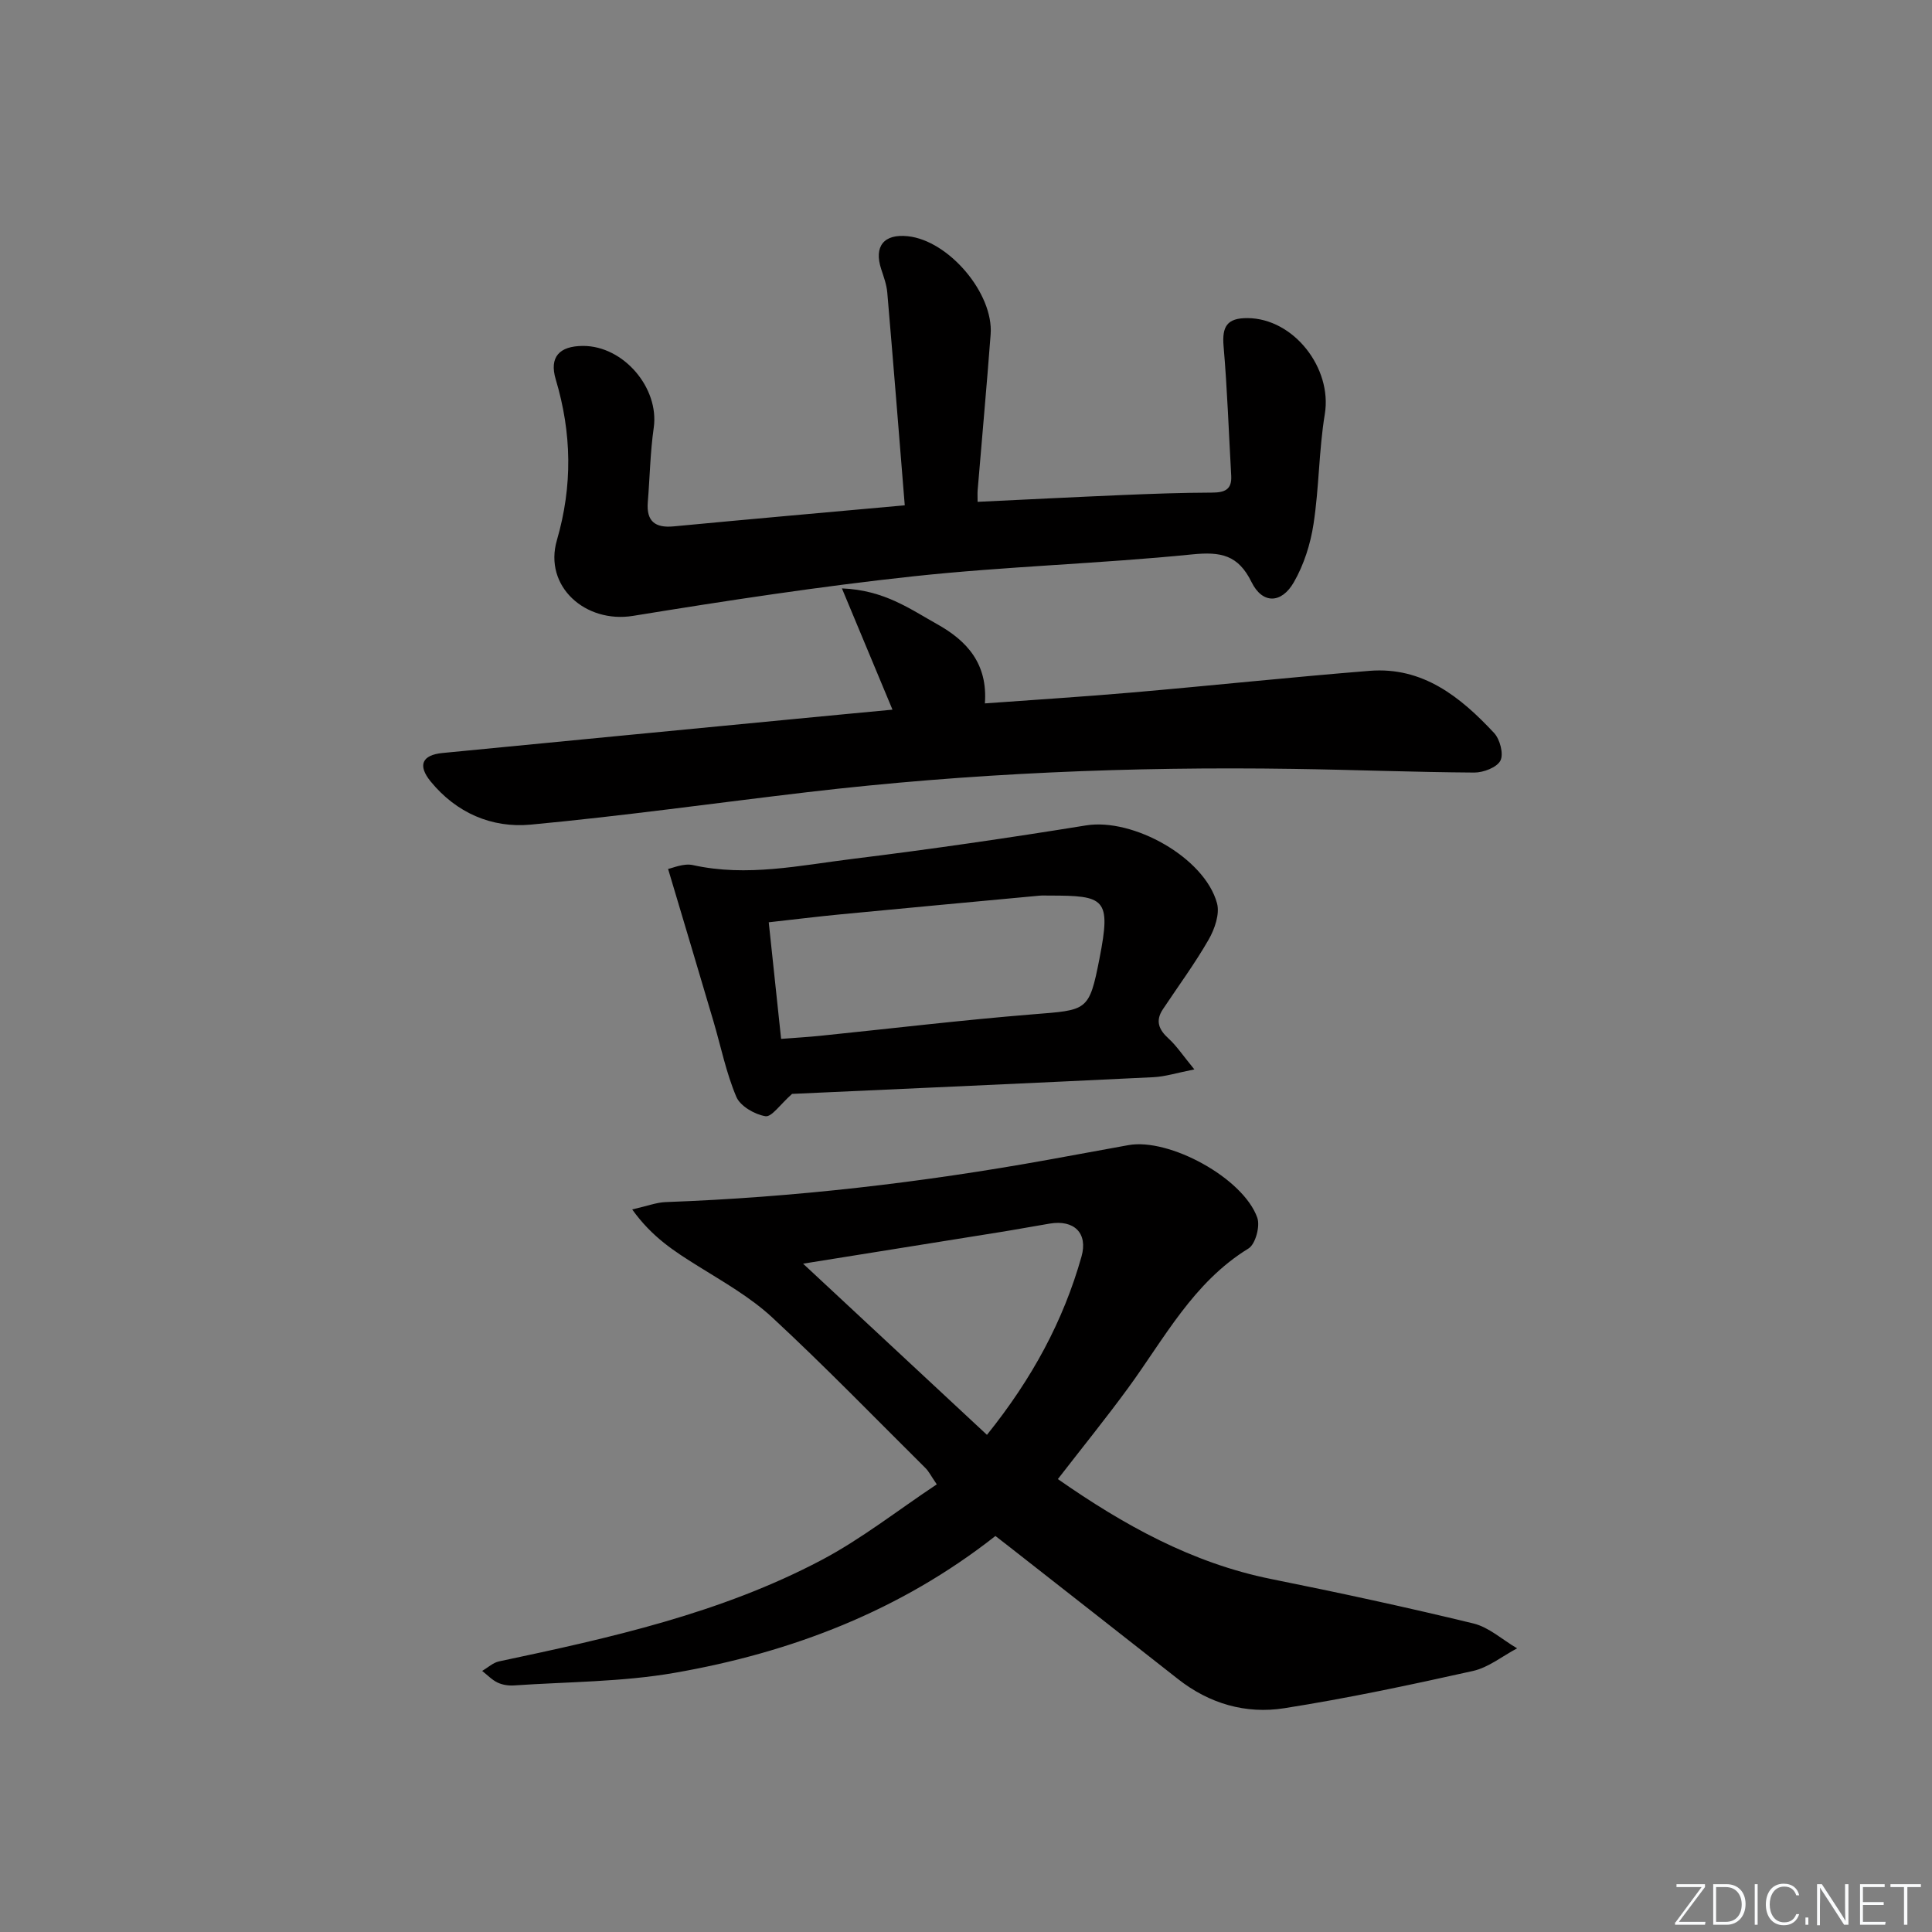
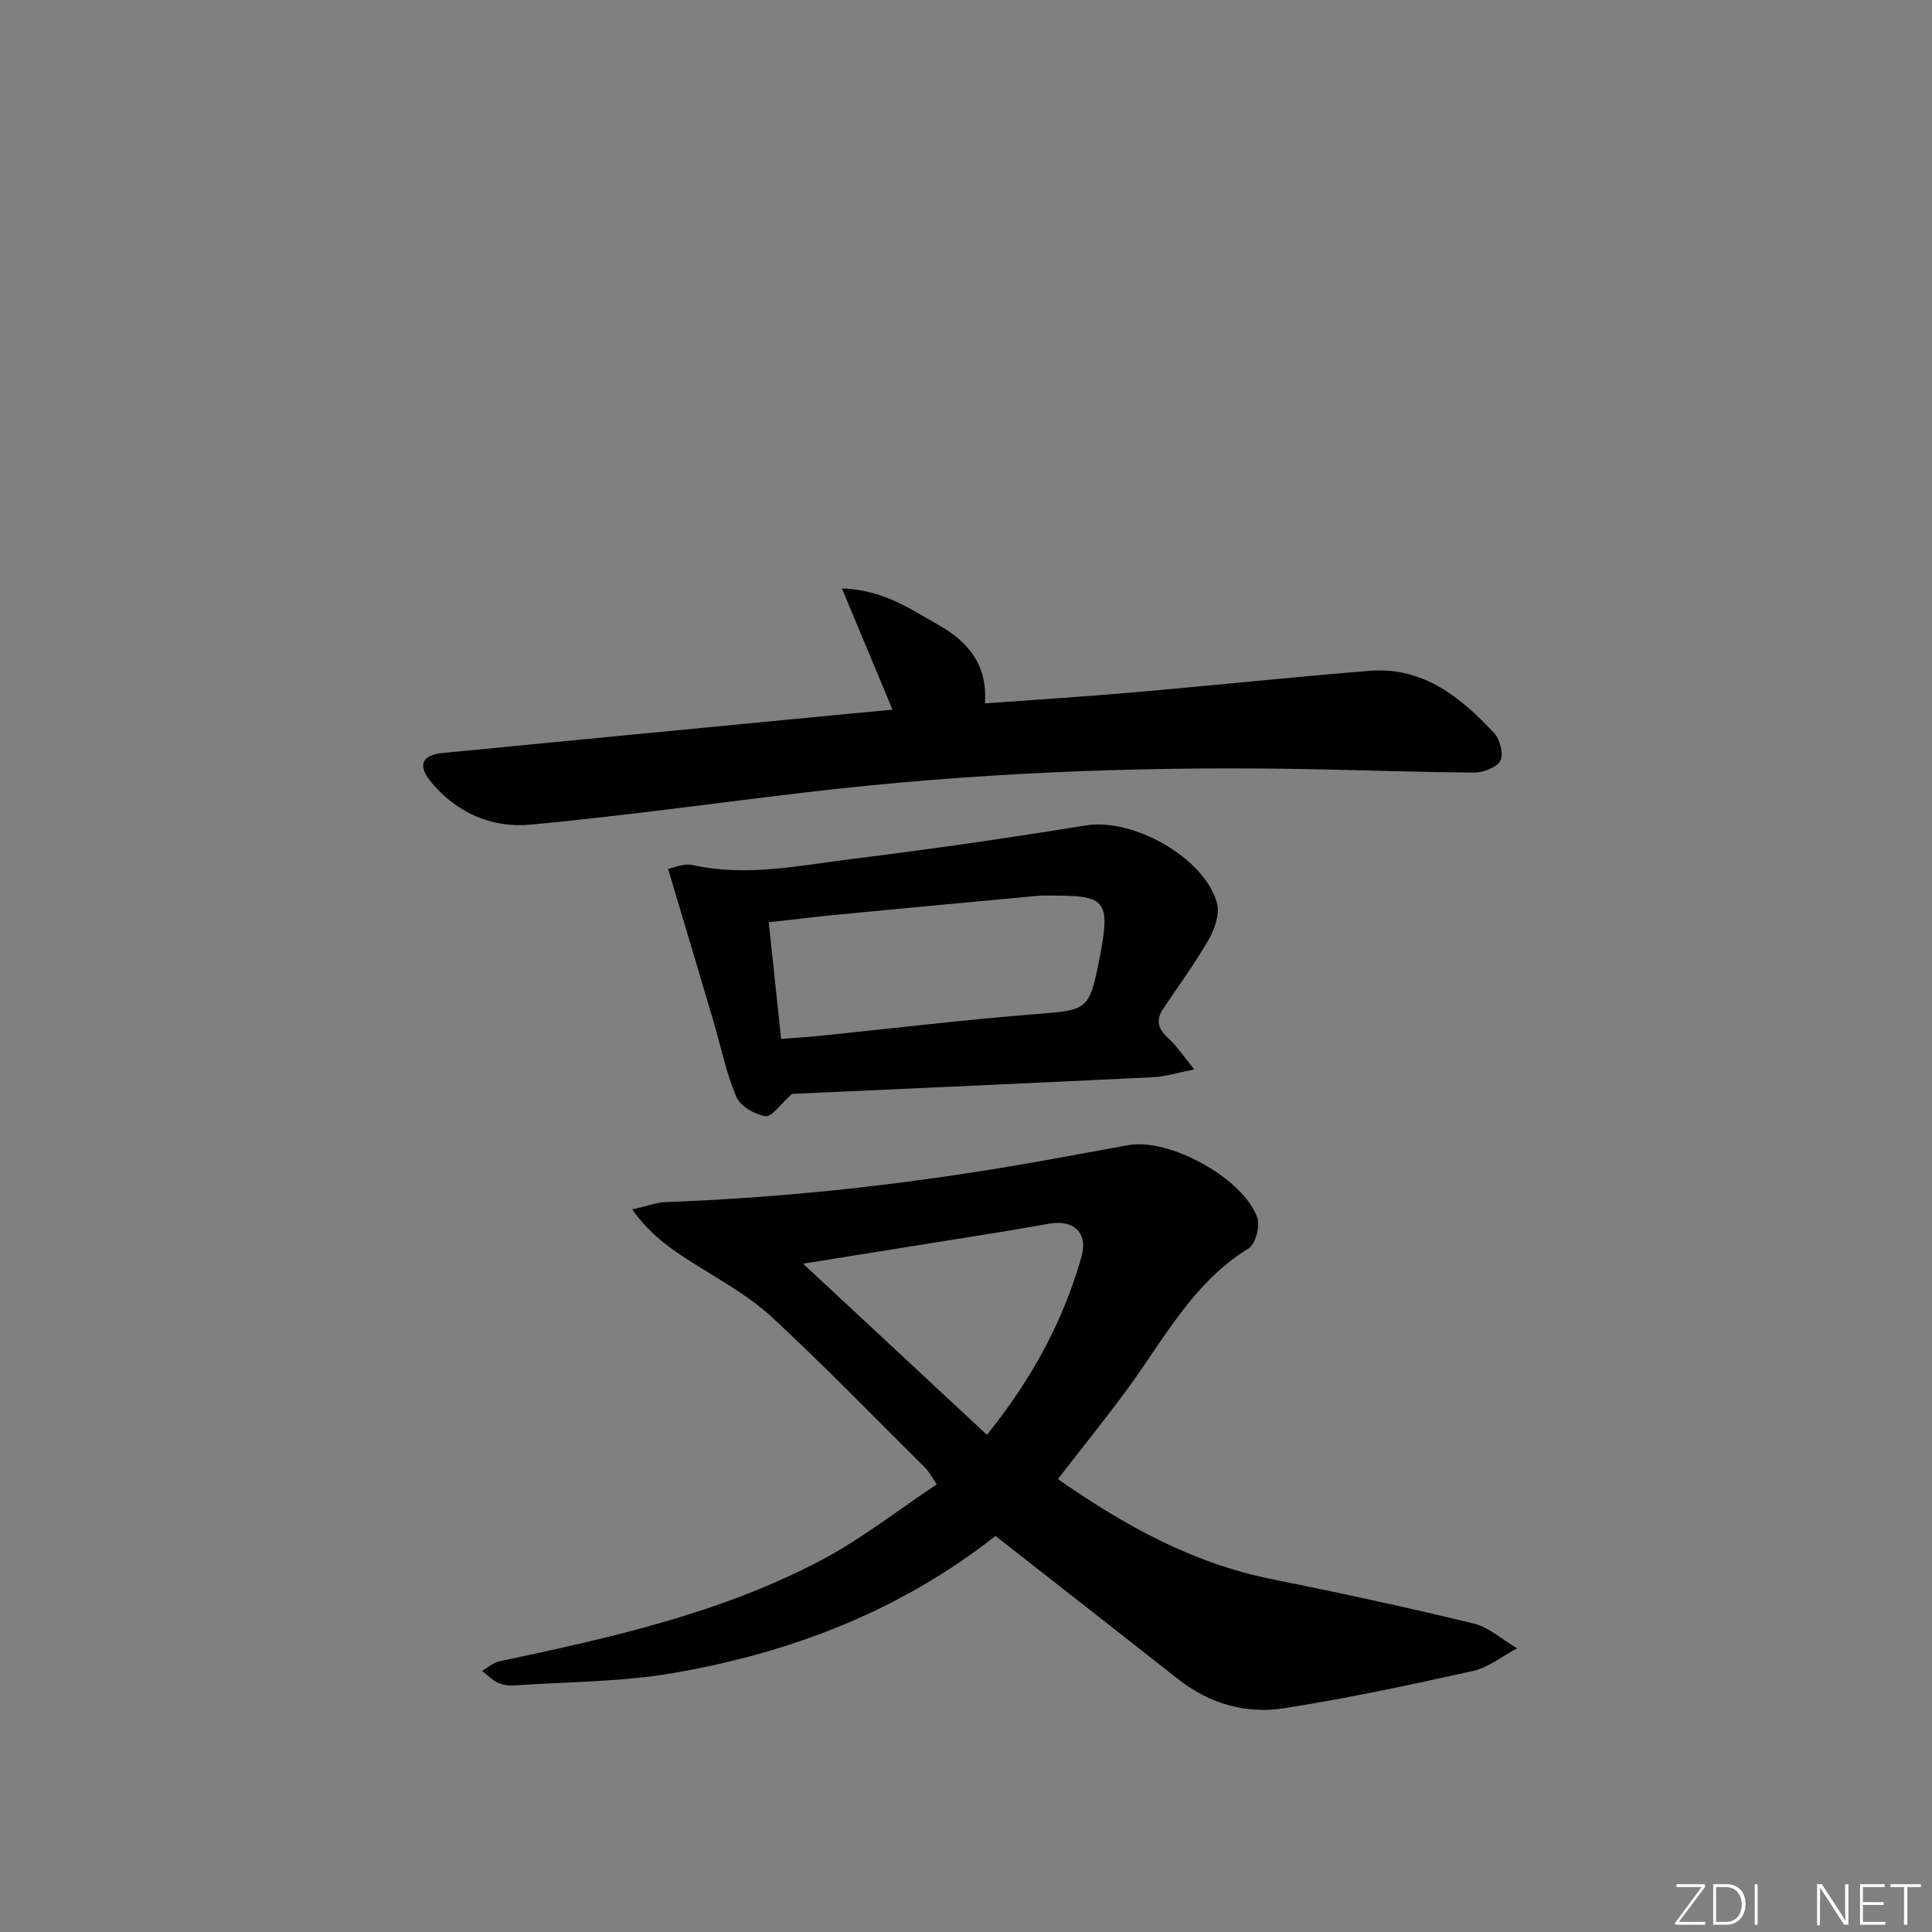
<svg xmlns="http://www.w3.org/2000/svg" enable-background="new 0 0 400 400" viewBox="0 0 400 400">
  <rect x="0" y="0" width="400" height="400" fill="#808080" stroke="none" />
  <g fill="#fafbfc">
    <path d="m346.9 398 5.4-7.3h-5.2v-.6h5.9v.6l-5.4 7.2h5.5l-.1.6h-6.2v-.5z" />
    <path d="m354.7 390.1h2.8c2.3 0 3.9 1.6 3.9 4.1s-1.6 4.3-3.9 4.3h-2.8zm.6 7.8h2c2.2 0 3.3-1.6 3.3-3.6 0-1.8-1-3.6-3.3-3.6h-2z" />
    <path d="m363.9 390.1v8.4h-.6v-8.4z" />
-     <path d="m372.5 396.3c-.4 1.3-1.4 2.3-3.2 2.3-2.4 0-3.7-1.9-3.7-4.3 0-2.3 1.2-4.3 3.7-4.3 1.8 0 2.9 1 3.2 2.4h-.6c-.4-1.1-1.1-1.8-2.5-1.8-2.1 0-3 1.9-3 3.7s.9 3.7 3 3.7c1.4 0 2.1-.7 2.5-1.7z" />
-     <path d="m373.8 398.5v-1.5h.6v1.5z" />
    <path d="m376.2 398.5v-8.4h1c1.3 2 4.4 6.7 4.9 7.6-.1-1.2-.1-2.4-.1-3.8v-3.8h.7v8.4h-.9c-1.2-1.9-4.4-6.8-5-7.7.1 1.1 0 2.3 0 3.9v3.9h-.6z" />
    <path d="m390 394.4h-4.3v3.5h4.7l-.1.6h-5.2v-8.4h5.1v.6h-4.5v3.1h4.3z" />
    <path d="m394.2 390.7h-2.8v-.6h6.3v.6h-2.8v7.8h-.7z" />
  </g>
  <path d="m130.89 250.4c3.15-.71 5.02-1.45 6.91-1.52 26.62-.97 53-4.03 79.2-8.76 5.54-1 11.08-2.02 16.61-3.03 8.43-1.54 23.8 6.8 26.7 15.03.62 1.76-.38 5.48-1.83 6.37-11.44 7.02-17.39 18.6-24.92 28.89-4.6 6.29-9.52 12.36-14.54 18.85 13.58 9.47 27.75 17.39 44.21 20.7 13.99 2.81 27.95 5.82 41.82 9.19 3.24.79 6.04 3.39 9.05 5.15-3.04 1.61-5.92 3.97-9.16 4.69-12.95 2.89-25.95 5.65-39.05 7.71-7.94 1.25-15.51-.93-22.01-6.05-11.64-9.16-23.32-18.29-34.98-27.43-.89-.7-1.8-1.39-2.81-2.18-19.69 15.49-42.23 24.12-66.41 28.33-10.9 1.9-22.15 1.85-33.25 2.61-1.13.08-2.4-.11-3.41-.59-1.18-.56-2.13-1.59-3.19-2.41 1.16-.68 2.25-1.72 3.5-1.98 22.93-4.85 45.83-9.93 66.74-20.97 8.29-4.38 15.77-10.29 23.88-15.68-1.25-1.83-1.67-2.71-2.33-3.36-10.52-10.45-20.85-21.1-31.72-31.18-4.55-4.22-10.14-7.38-15.46-10.7-4.75-2.97-9.42-5.9-13.55-11.68zm73.45 46.67c9.42-11.73 15.82-23.64 19.57-36.9 1.38-4.88-1.54-7.68-6.56-6.84-3.43.57-6.84 1.21-10.27 1.76-13.37 2.15-26.74 4.29-40.81 6.54 12.84 11.97 25.2 23.47 38.07 35.44z" fill="#010000" />
-   <path d="m187.32 104.62c-1.21-14.95-2.37-29.51-3.62-44.07-.14-1.63-.74-3.24-1.25-4.81-1.56-4.74.54-7.37 5.53-6.83 8.45.9 17.76 11.84 17.12 20.32-.81 10.77-1.8 21.52-2.69 32.28-.05.63-.01 1.26-.01 2.39 10.16-.48 20.07-.99 29.99-1.41 6.15-.26 12.3-.48 18.45-.5 2.57-.01 4.24-.49 4.07-3.49-.51-8.94-.81-17.9-1.58-26.82-.35-4.09.72-5.84 4.93-5.82 9.6.04 17.59 10.37 16.03 19.86-1.24 7.52-1.18 15.24-2.34 22.78-.63 4.14-1.99 8.42-4.07 12.04-2.59 4.51-6.53 4.52-8.76-.02-2.77-5.64-6.36-6.33-12.27-5.74-19.17 1.93-38.49 2.47-57.65 4.53-19.45 2.09-38.82 5.06-58.14 8.2-9.85 1.6-18.54-6.1-15.76-15.67 3.27-11.27 3.08-22.17-.24-33.29-1.38-4.63.74-6.91 5.63-6.93 8.43-.03 15.83 8.73 14.66 16.93-.73 5.09-.81 10.27-1.23 15.4-.32 3.96 1.49 5.4 5.36 5.03 15.71-1.49 31.41-2.88 47.84-4.36z" fill="#010000" />
  <path d="m184.78 146.93c-3.42-8.21-6.68-16.03-10.47-25.11 8.77.35 14.11 4.28 19.72 7.41 6.17 3.44 10.49 8.18 9.88 16.4 10.44-.76 20.49-1.39 30.52-2.26 16.38-1.42 32.73-3.16 49.12-4.48 11.03-.89 18.84 5.42 25.78 12.86 1.22 1.3 2.02 4.35 1.32 5.72-.73 1.42-3.53 2.49-5.42 2.48-12.47-.08-24.94-.58-37.42-.76-33.62-.51-67.16.89-100.56 4.81-19.13 2.25-38.21 4.94-57.37 6.73-8.06.75-15.4-2.42-20.73-8.95-2.72-3.34-1.77-5.47 2.47-5.88 24.46-2.39 48.92-4.73 73.38-7.09 6.56-.64 13.13-1.25 19.78-1.88z" fill="#010000" />
  <path d="m247.28 221.41c-3.62.71-6.02 1.49-8.46 1.61-25.41 1.24-50.83 2.36-74.83 3.46-2.47 2.18-4.23 4.84-5.52 4.62-2.23-.37-5.2-2.08-6.02-4.01-2.11-4.98-3.19-10.39-4.73-15.62-3.03-10.26-6.1-20.51-9.4-31.57.95-.17 3.21-1.22 5.15-.79 11.18 2.48 22.13.06 33.08-1.29 16.14-1.99 32.25-4.33 48.31-6.93 9.69-1.57 24.52 6.62 27.11 16.12.6 2.21-.48 5.33-1.72 7.5-2.86 4.99-6.3 9.65-9.49 14.45-1.59 2.39-.86 4.21 1.17 6.05 1.67 1.52 2.94 3.47 5.35 6.4zm-85.56-6.32c3.08-.24 5.56-.38 8.02-.63 14.68-1.5 29.34-3.26 44.04-4.45 11.34-.92 11.7-.54 13.86-11.57 2.44-12.48 1.13-13.03-10.46-13.02-.67 0-1.33-.04-1.99.02-13.7 1.28-27.4 2.54-41.1 3.86-4.9.47-9.78 1.08-14.93 1.65.88 8.2 1.69 15.89 2.56 24.14z" fill="#010000" />
</svg>